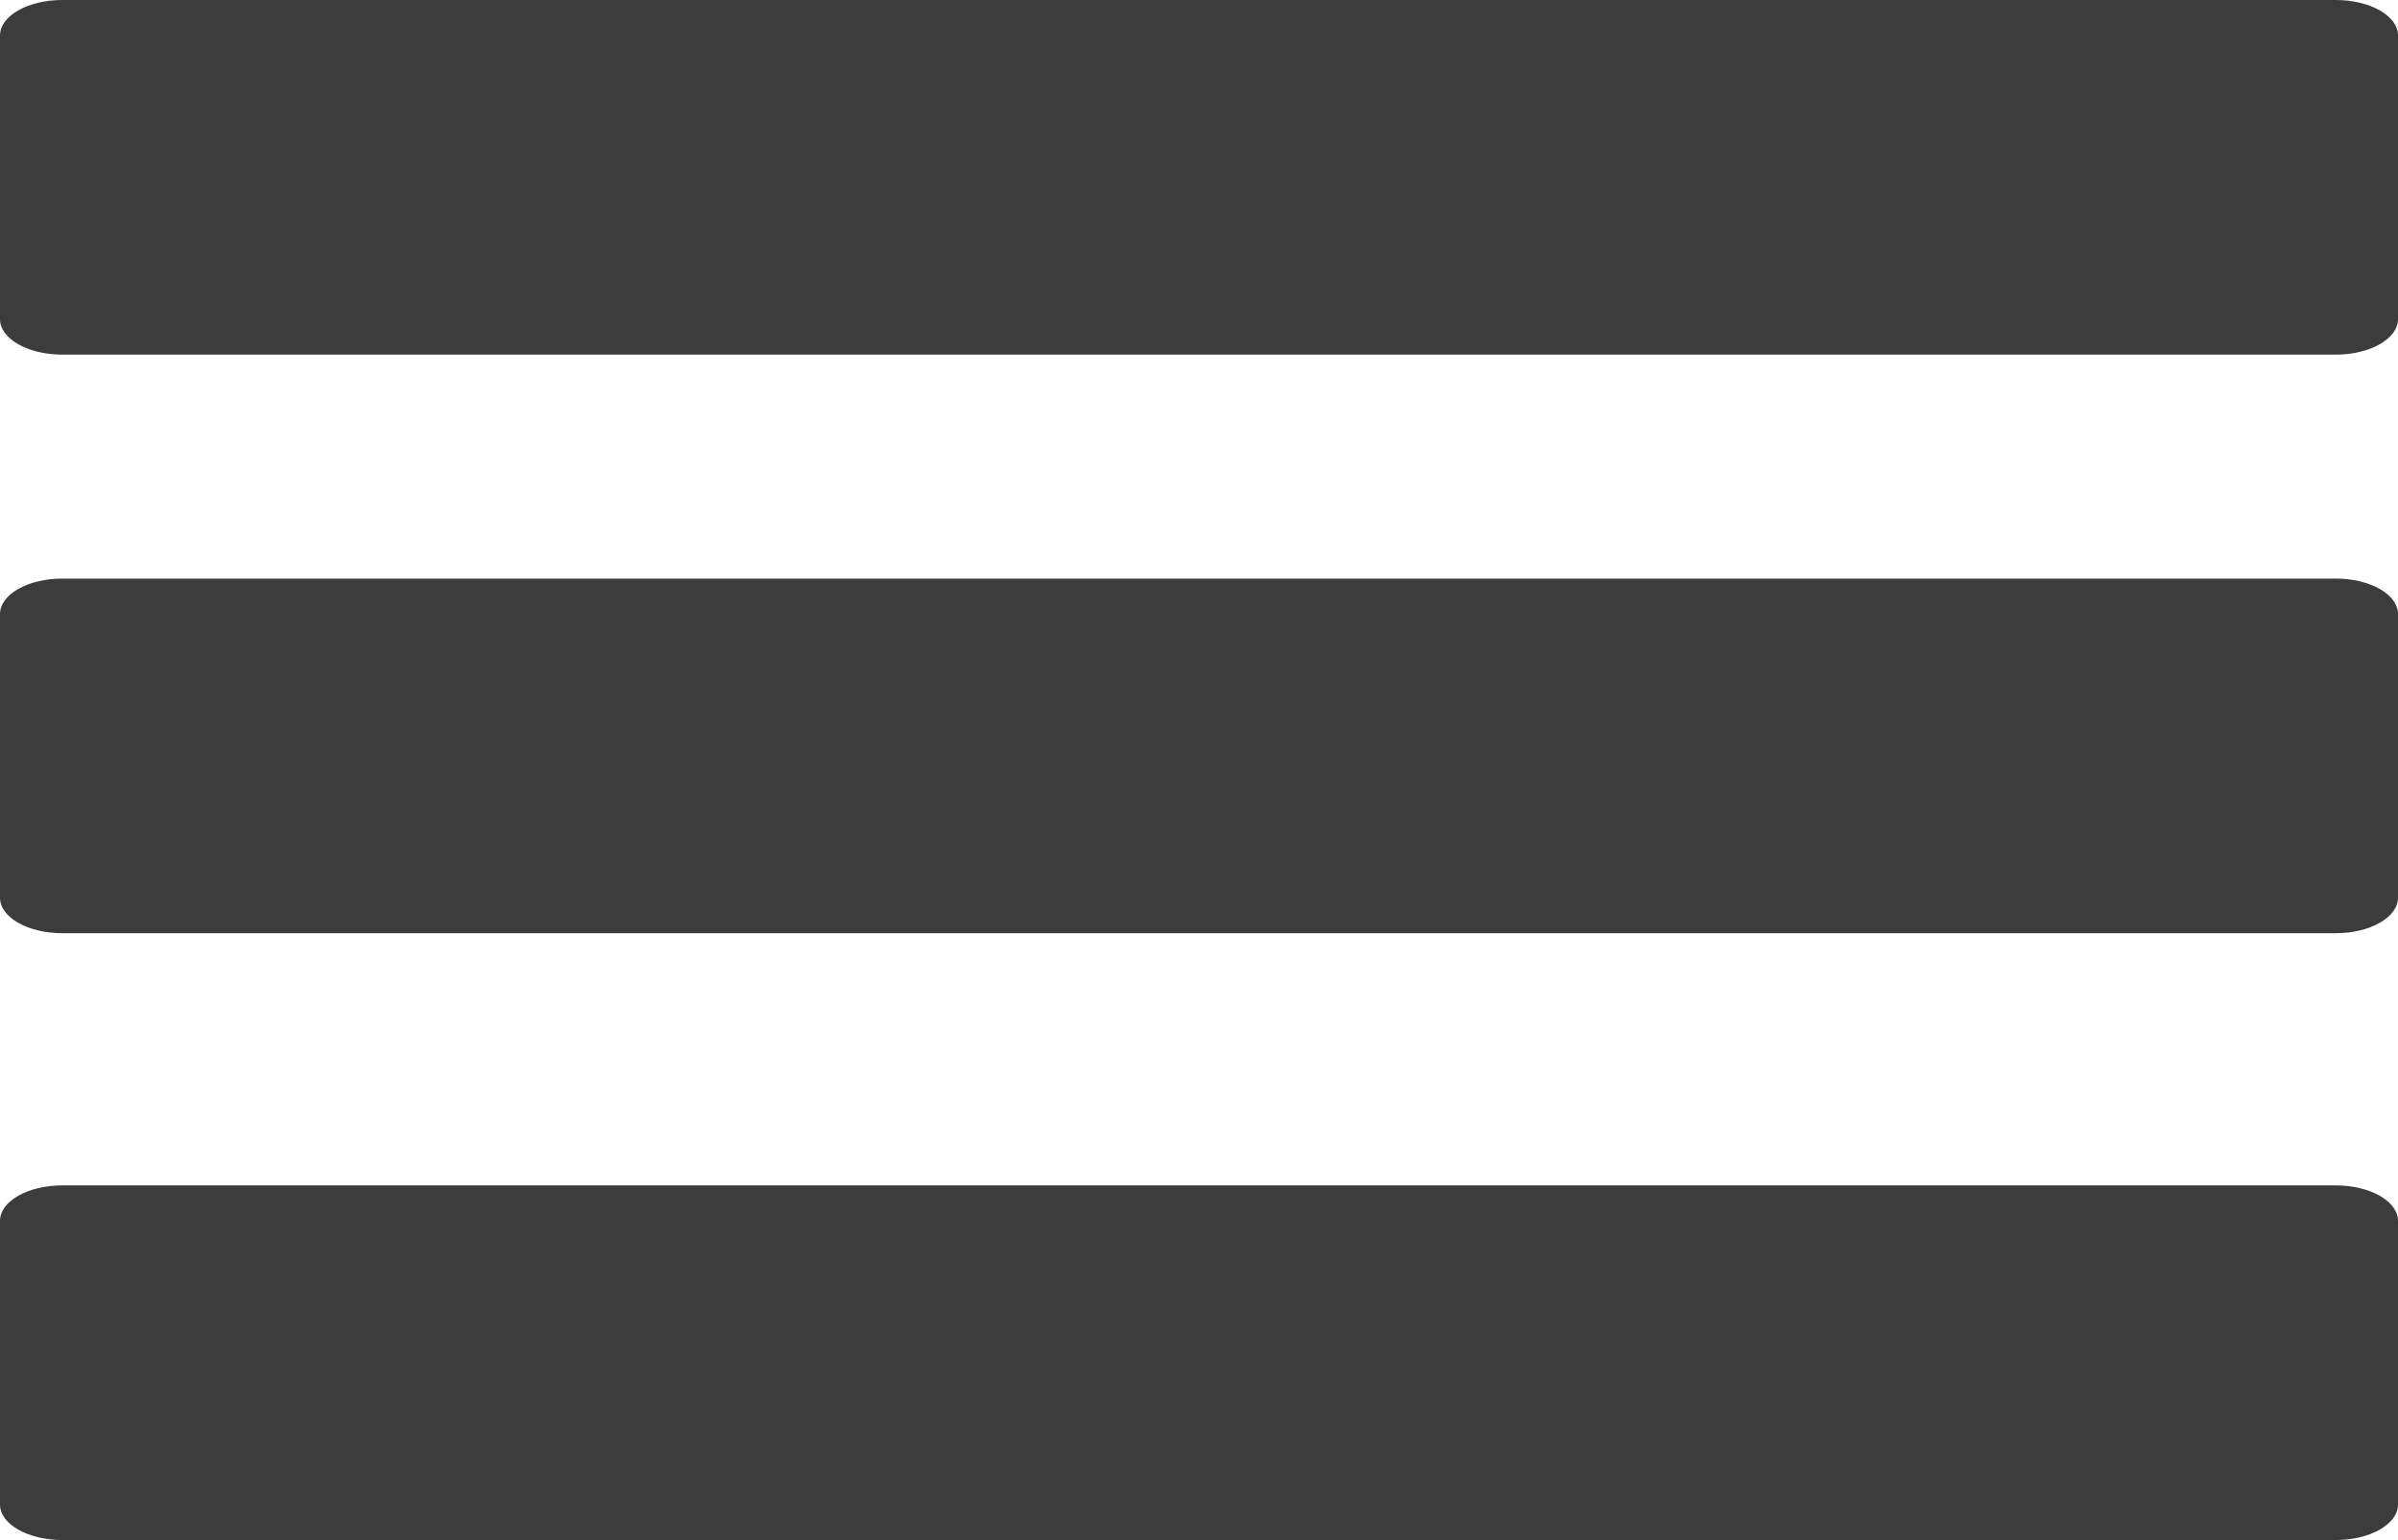
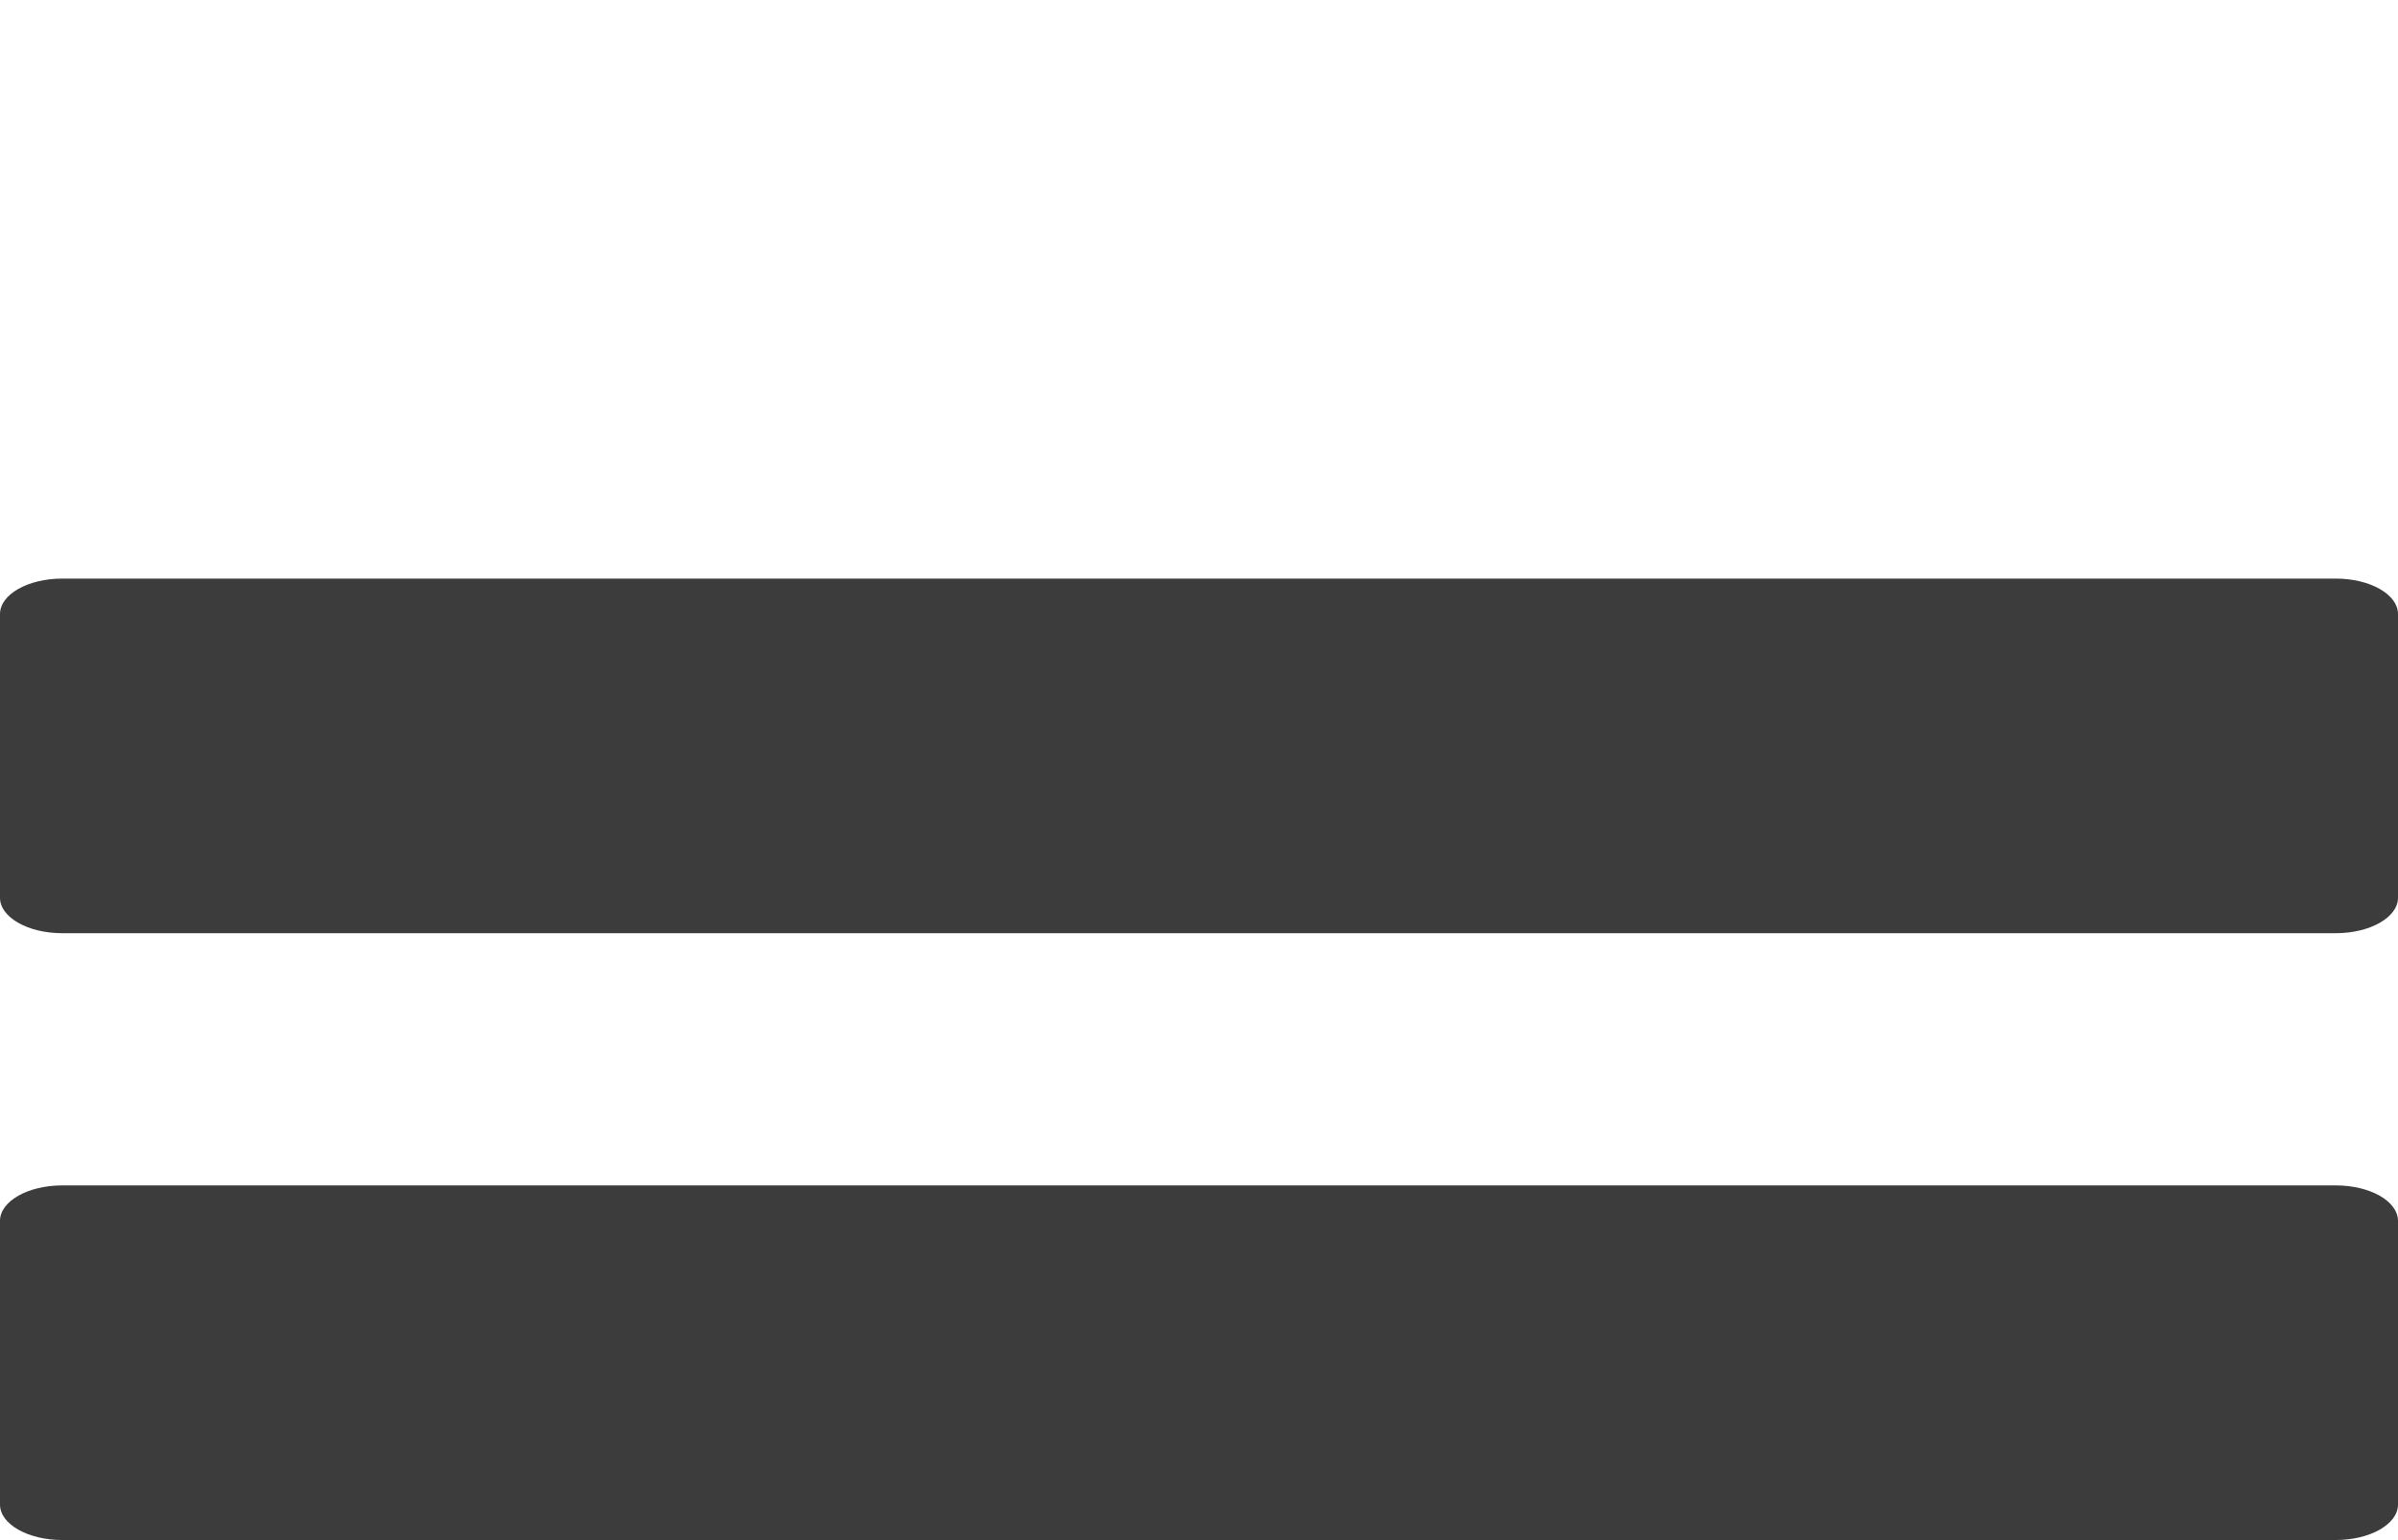
<svg xmlns="http://www.w3.org/2000/svg" version="1.1" id="Ebene_1" x="0px" y="0px" width="112.824px" height="72.479px" viewBox="0 0 112.824 72.479" enable-background="new 0 0 112.824 72.479" xml:space="preserve">
-   <path fill="#3C3C3C" d="M112.824,15.021c0,0.922-1.312,1.669-2.93,1.669H2.931C1.312,16.69,0,15.943,0,15.021V1.669  C0,0.747,1.312,0,2.931,0h106.963c1.618,0,2.93,0.747,2.93,1.669V15.021z" />
  <path fill="#3C3C3C" d="M112.824,42.251c0,0.922-1.312,1.669-2.93,1.669H2.931C1.312,43.92,0,43.173,0,42.251V28.899  c0-0.922,1.312-1.669,2.931-1.669h106.963c1.618,0,2.93,0.747,2.93,1.669V42.251z" />
  <path fill="#3C3C3C" d="M112.824,70.81c0,0.922-1.312,1.669-2.93,1.669H2.931C1.312,72.479,0,71.732,0,70.81V57.458  c0-0.922,1.312-1.669,2.931-1.669h106.963c1.618,0,2.93,0.747,2.93,1.669V70.81z" />
</svg>